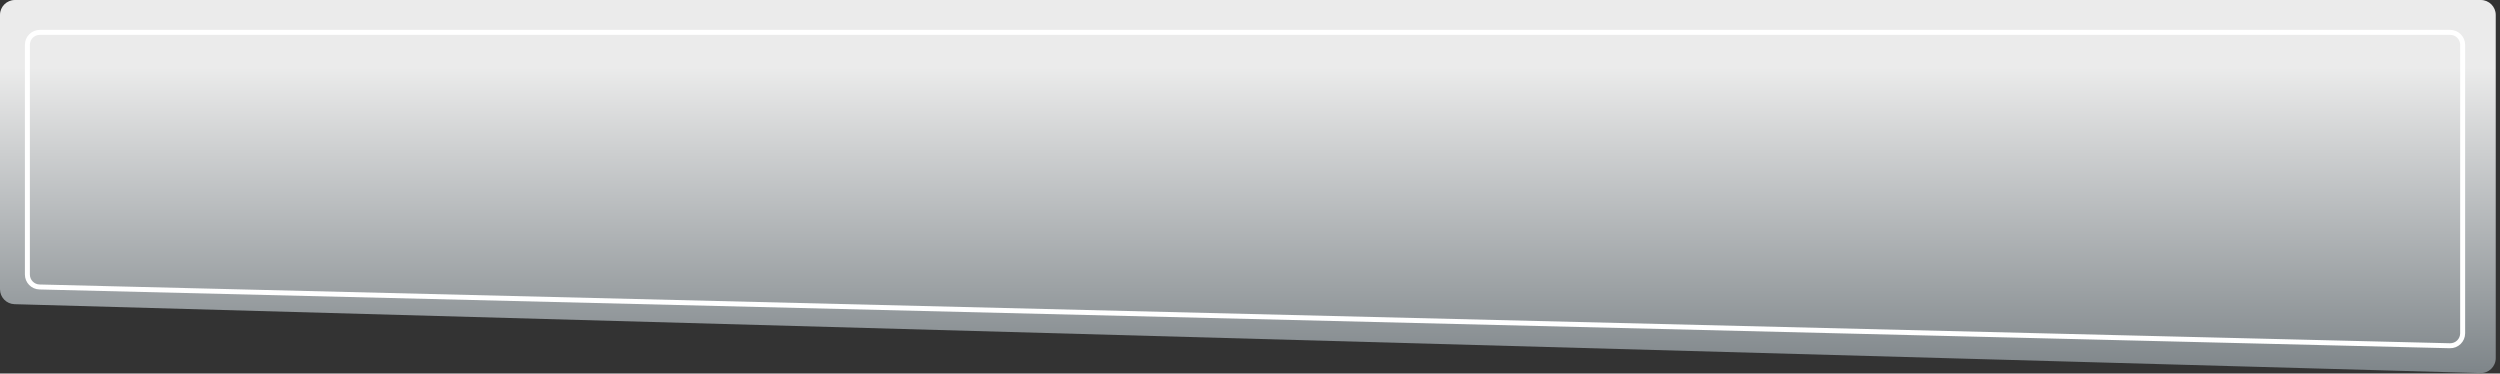
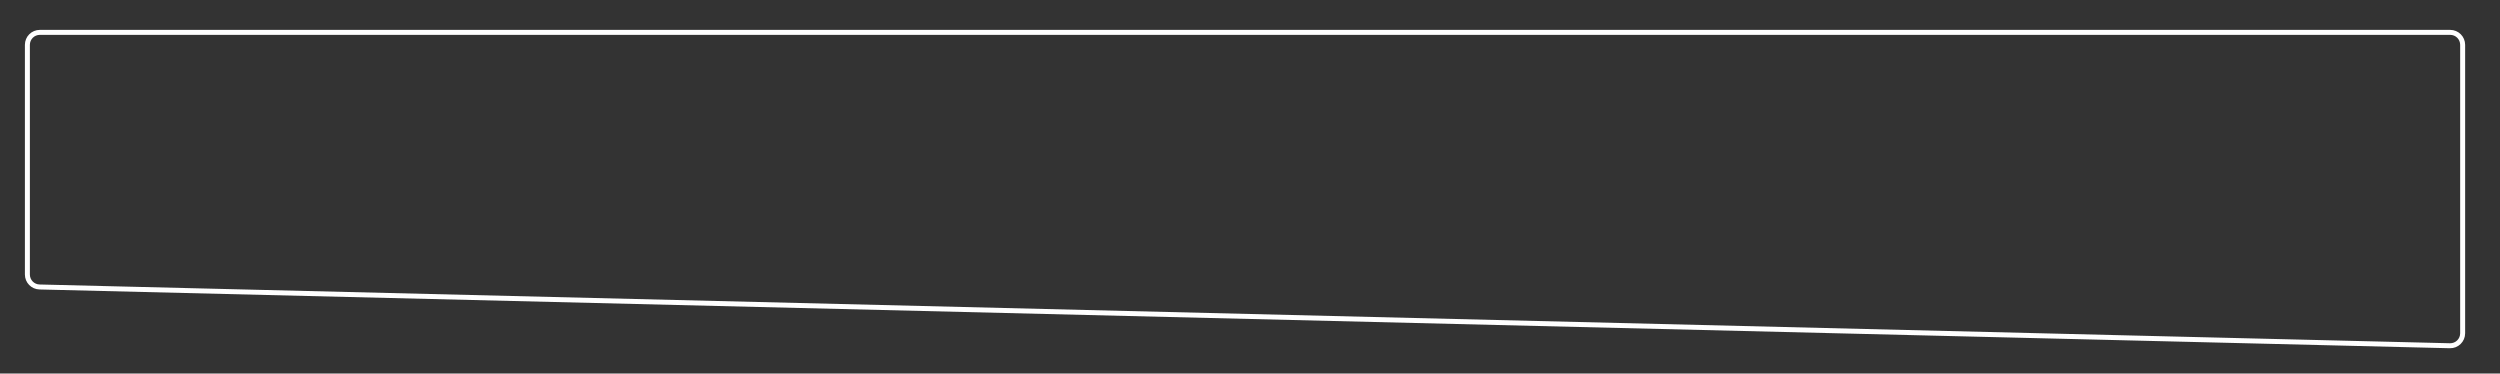
<svg xmlns="http://www.w3.org/2000/svg" width="502" height="75" viewBox="0 0 502 75" fill="none">
  <rect x="0" y="0" width="502" height="75" fill="#333333" stroke="none" />
-   <path d="M0 3C0 1.343 1.343 0 3 0H498.145C499.802 0 501.145 1.343 501.145 3V71.915C501.145 73.605 499.75 74.961 498.061 74.914L2.916 61.081C1.293 61.036 0 59.707 0 58.083V3Z" fill="url(#paint0_linear)" />
  <path d="M5.5 9C5.5 7.619 6.619 6.5 8 6.5H492C493.381 6.5 494.5 7.619 494.5 9V66.926C494.5 68.331 493.343 69.46 491.939 69.425L7.939 57.625C6.582 57.592 5.5 56.483 5.5 55.126V9Z" stroke="white" />
  <defs>
    <linearGradient id="paint0_linear" x1="251" y1="75" x2="251" y2="13.5" gradientUnits="userSpaceOnUse">
      <stop stop-color="#7E8589" />
      <stop offset="1" stop-color="#EBEBEB" />
    </linearGradient>
  </defs>
</svg>